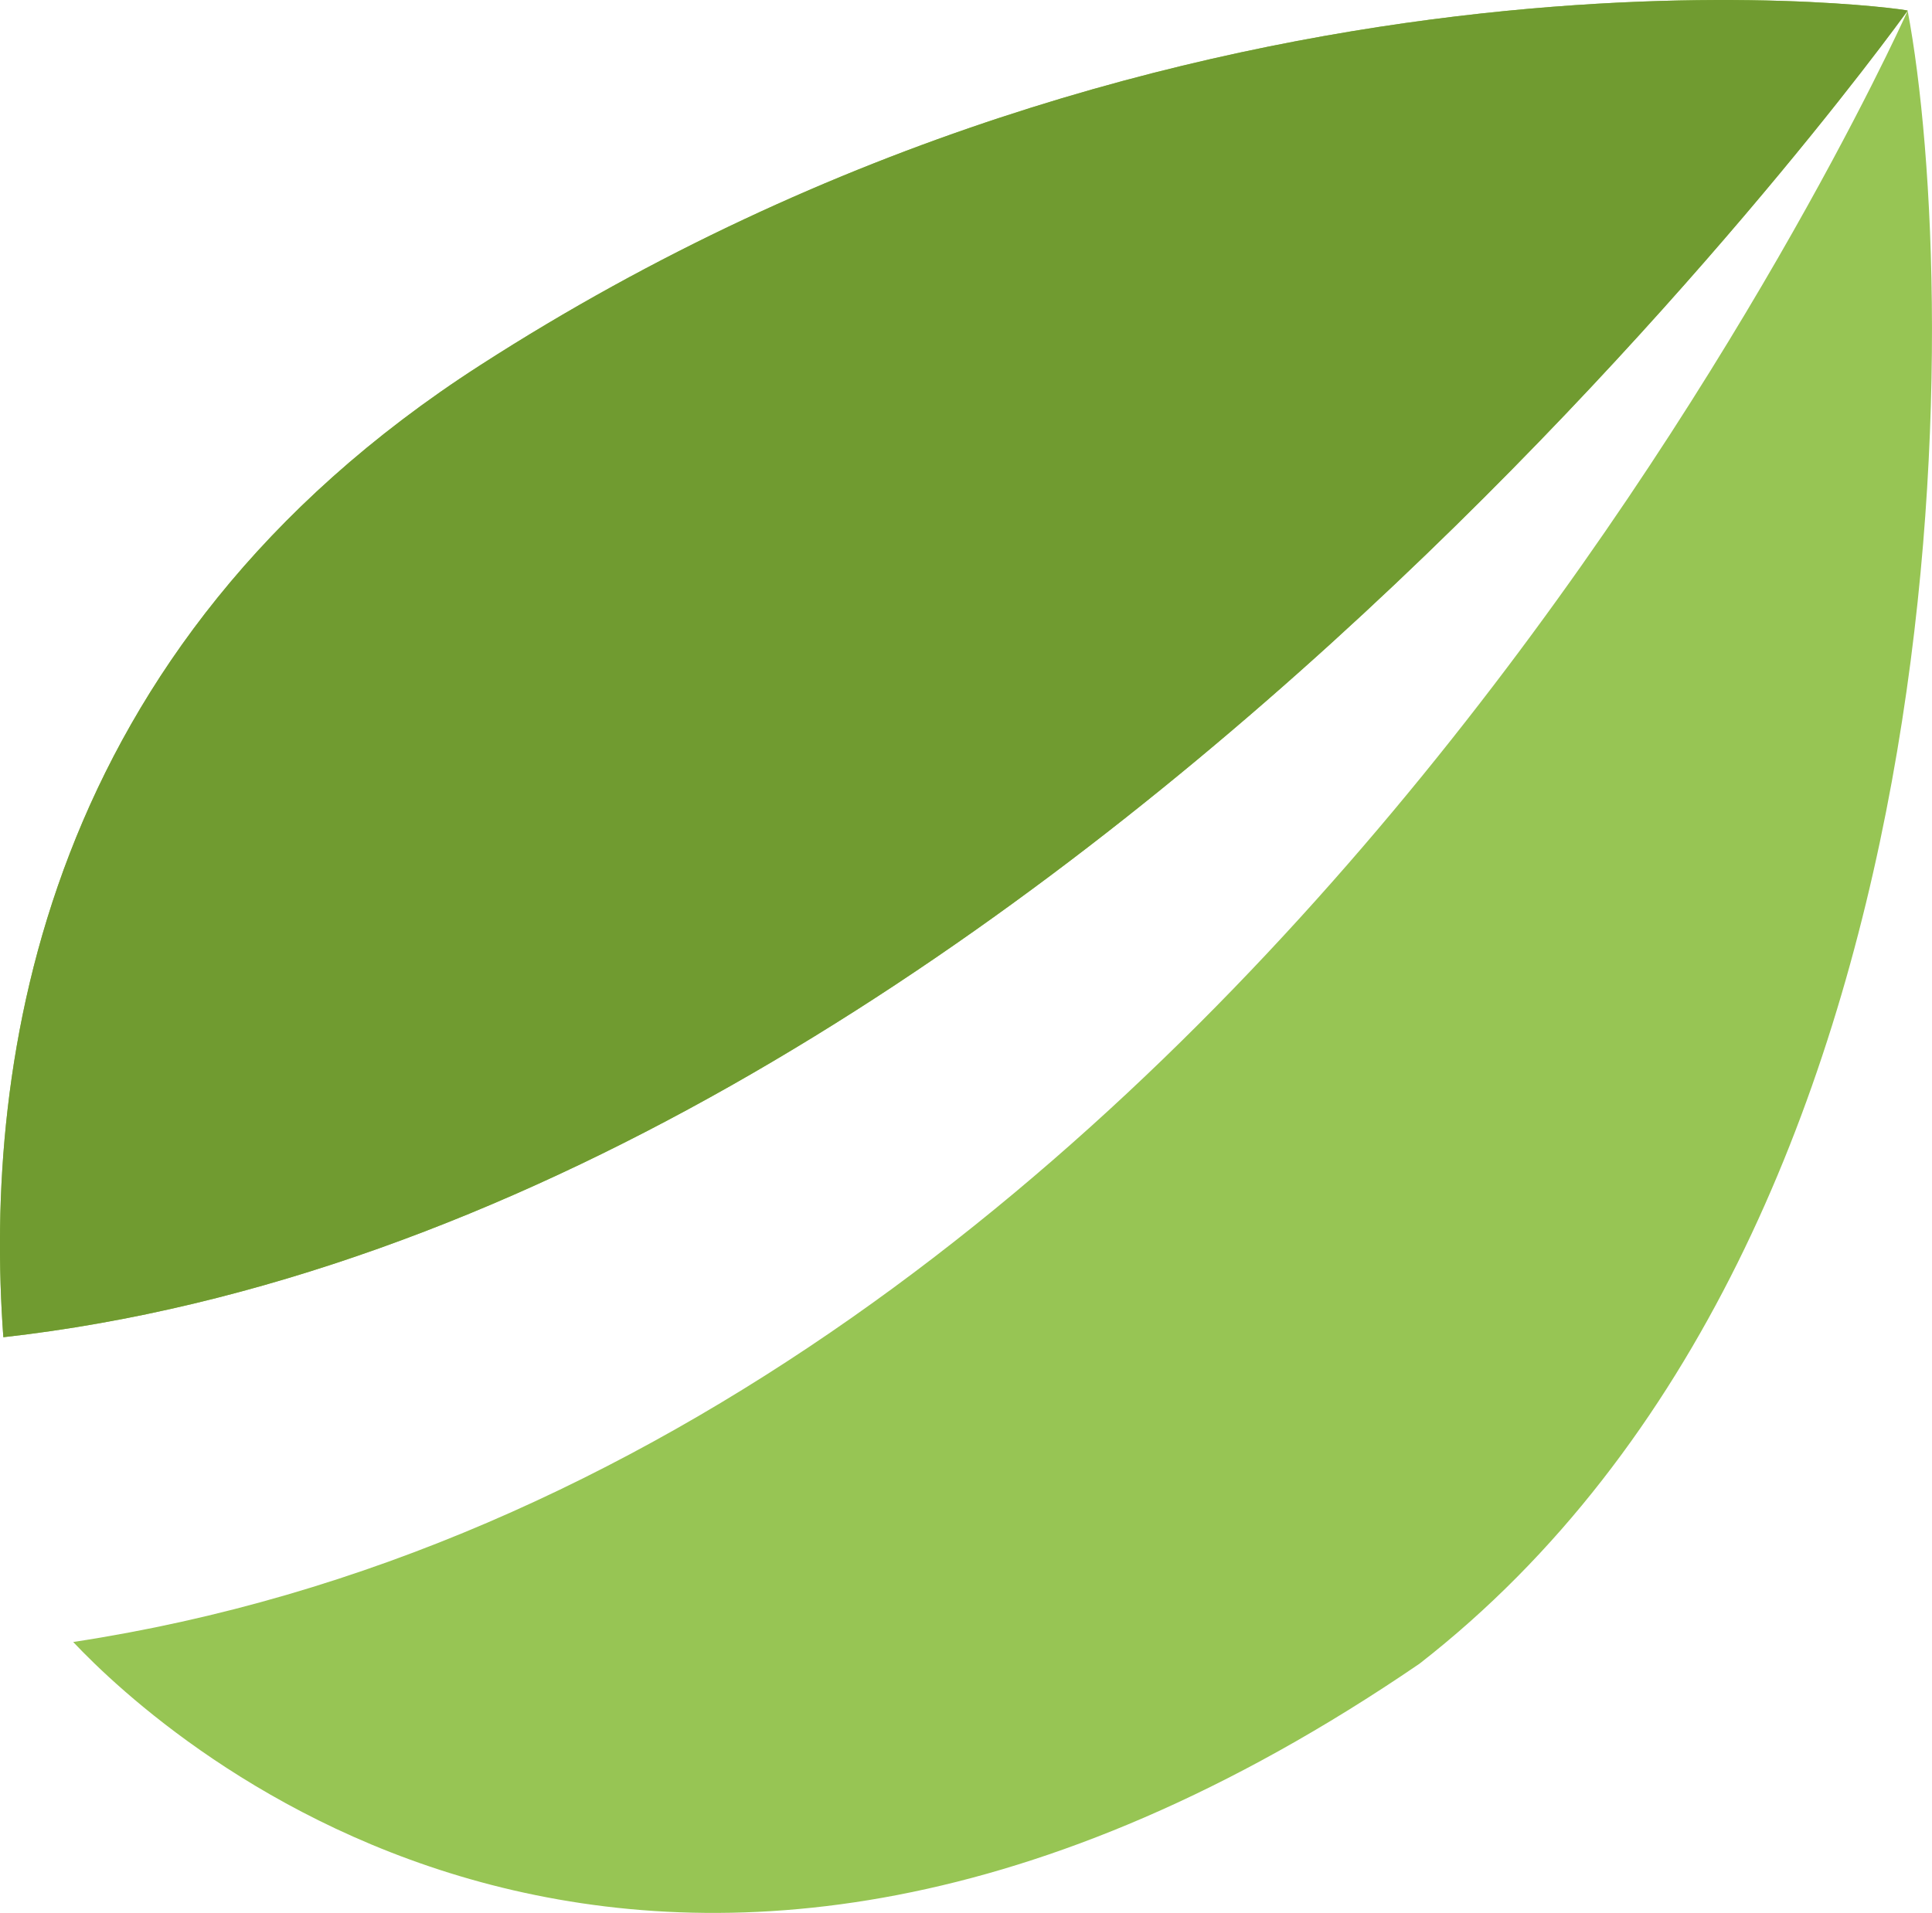
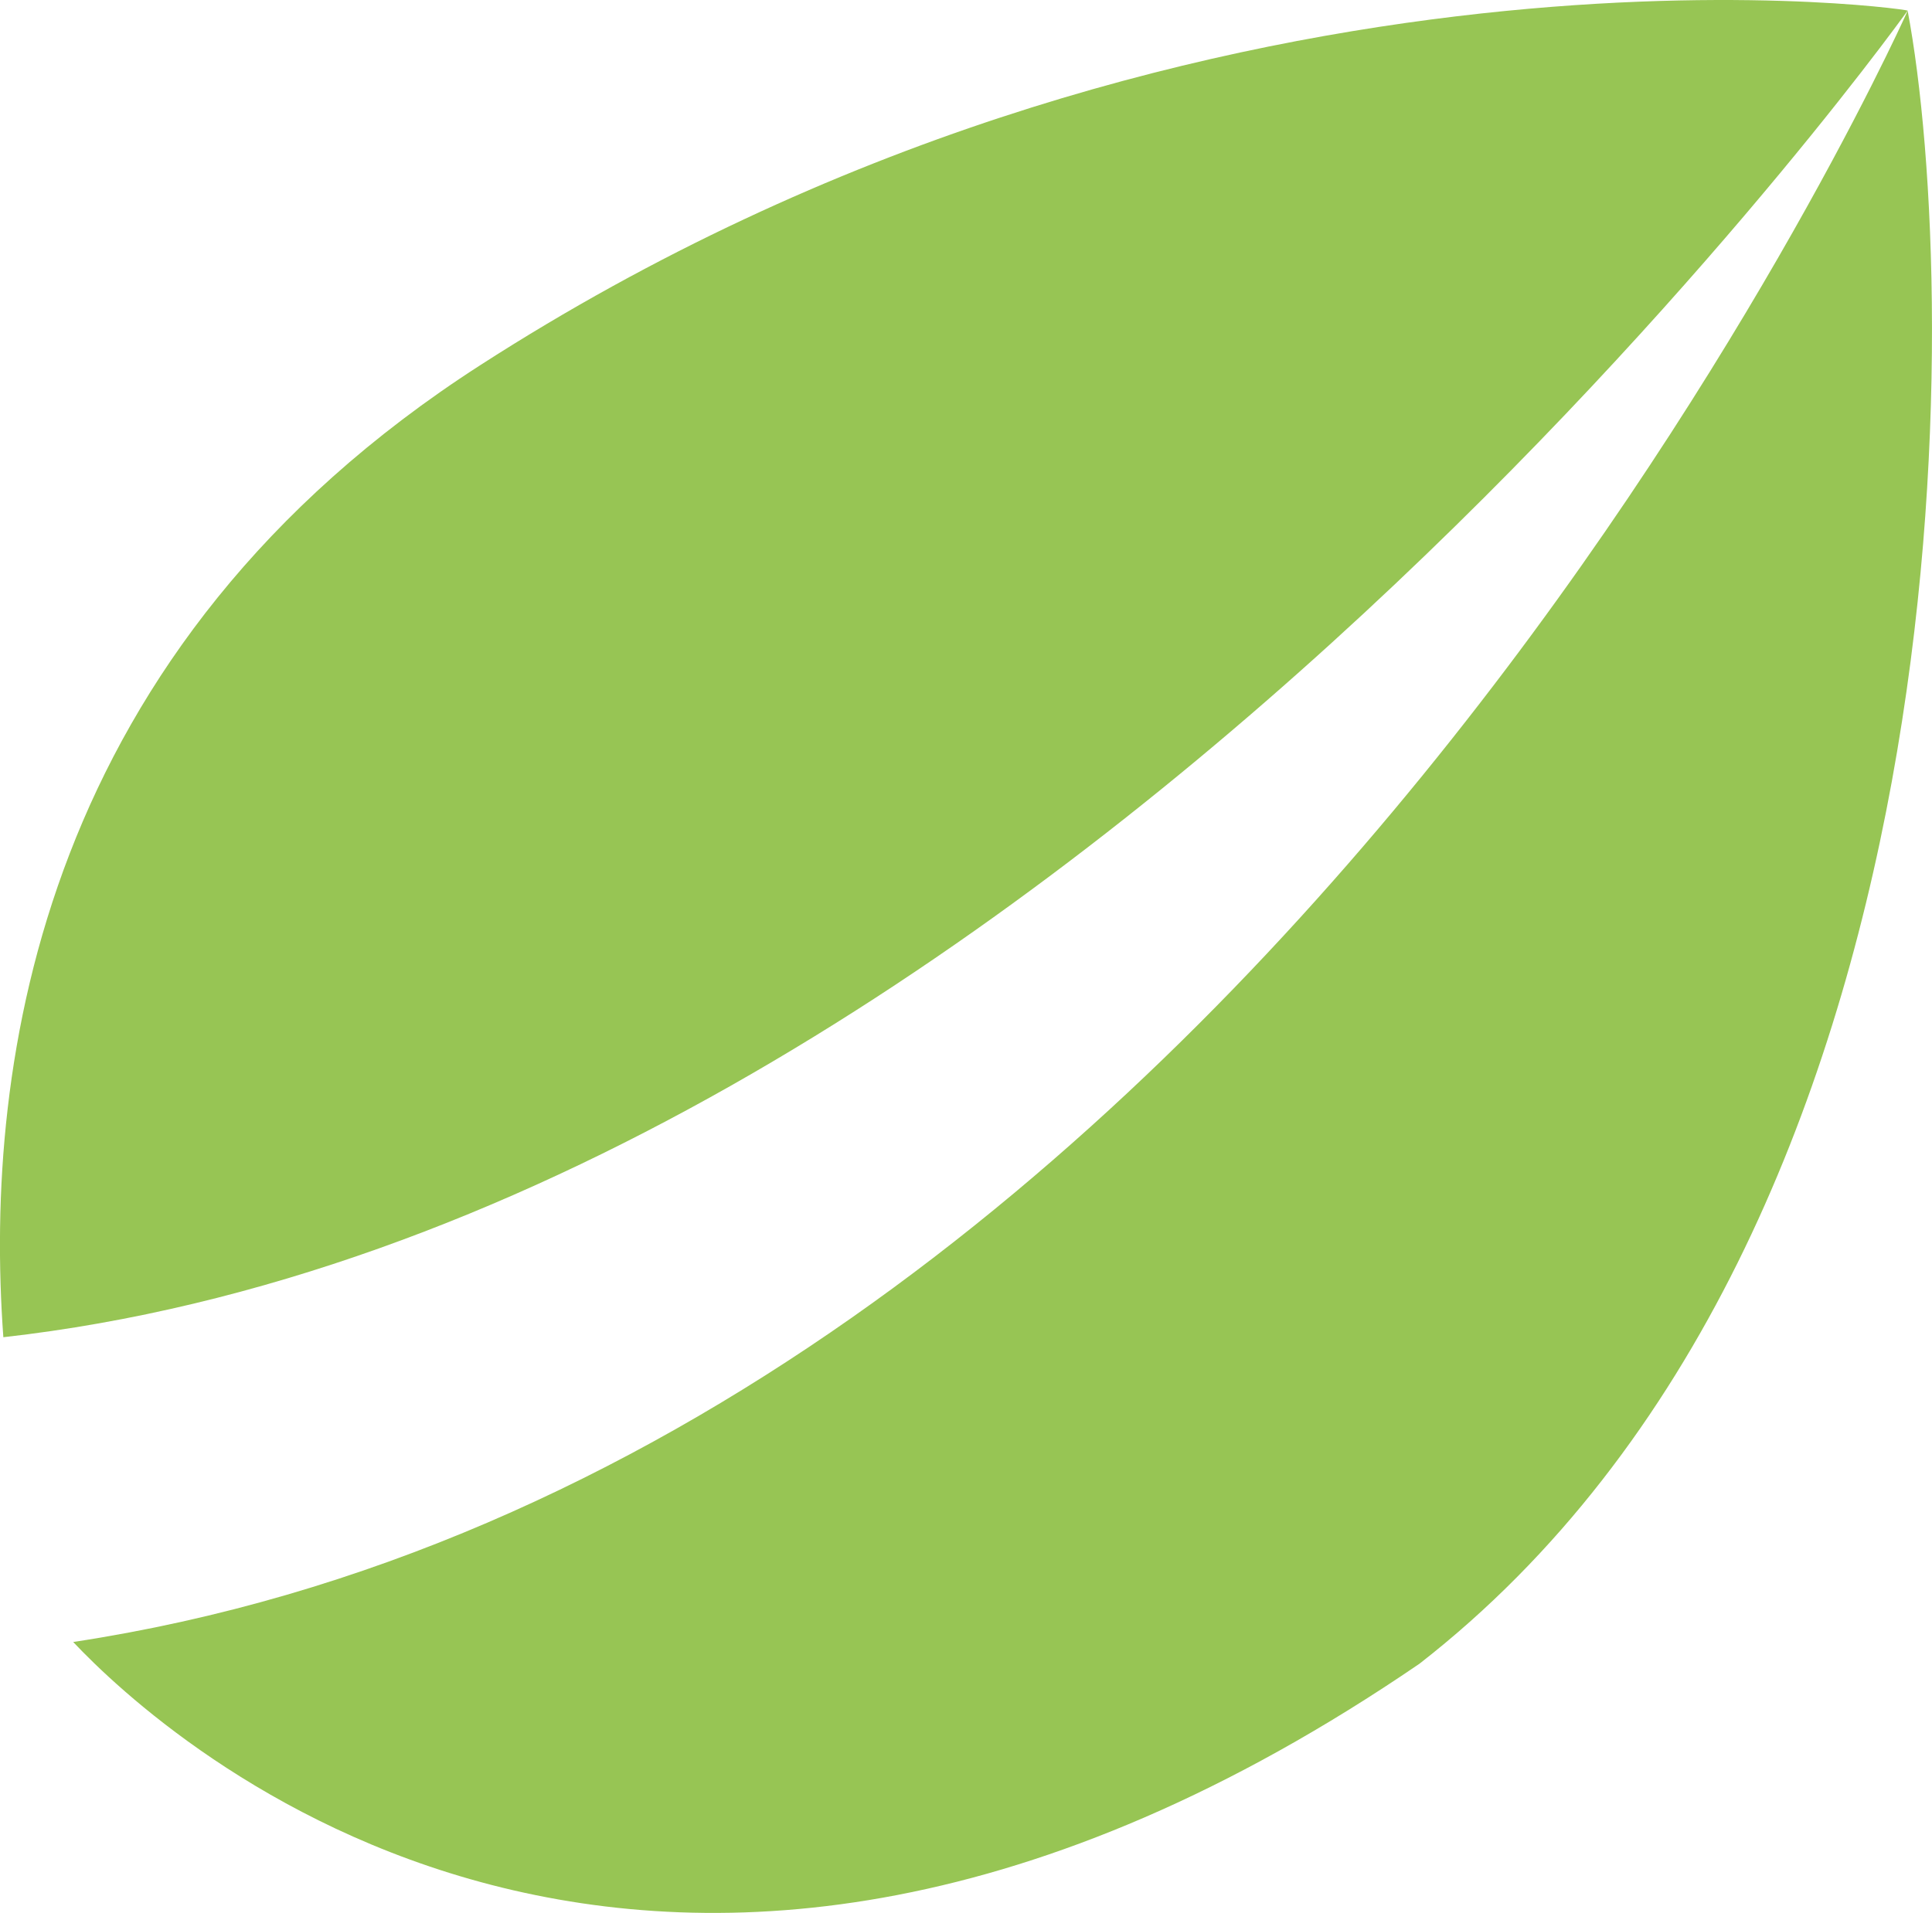
<svg xmlns="http://www.w3.org/2000/svg" viewBox="0 0 104 103">
  <path d="m3.94 88.41c4.79 5.08 31.13 29.42 72.47 1.17 29.9-23.28 29.15-73.75 26.28-89-1 2.22-35.69 78.26-98.75 87.83zm98.75-87.84c-.37-.15-38.83-5.39-76.85 19.1-23.61 15.2-26.74 37.46-25.66 52.33 55.27-6.22 101.25-69.68 102.51-71.43z" fill="#97c554" />
-   <path d="m102.69.57c-.37-.15-38.83-5.39-76.85 19.1-23.61 15.2-26.74 37.46-25.66 52.33 55.27-6.22 101.25-69.68 102.51-71.43z" fill="#709b30" />
</svg>